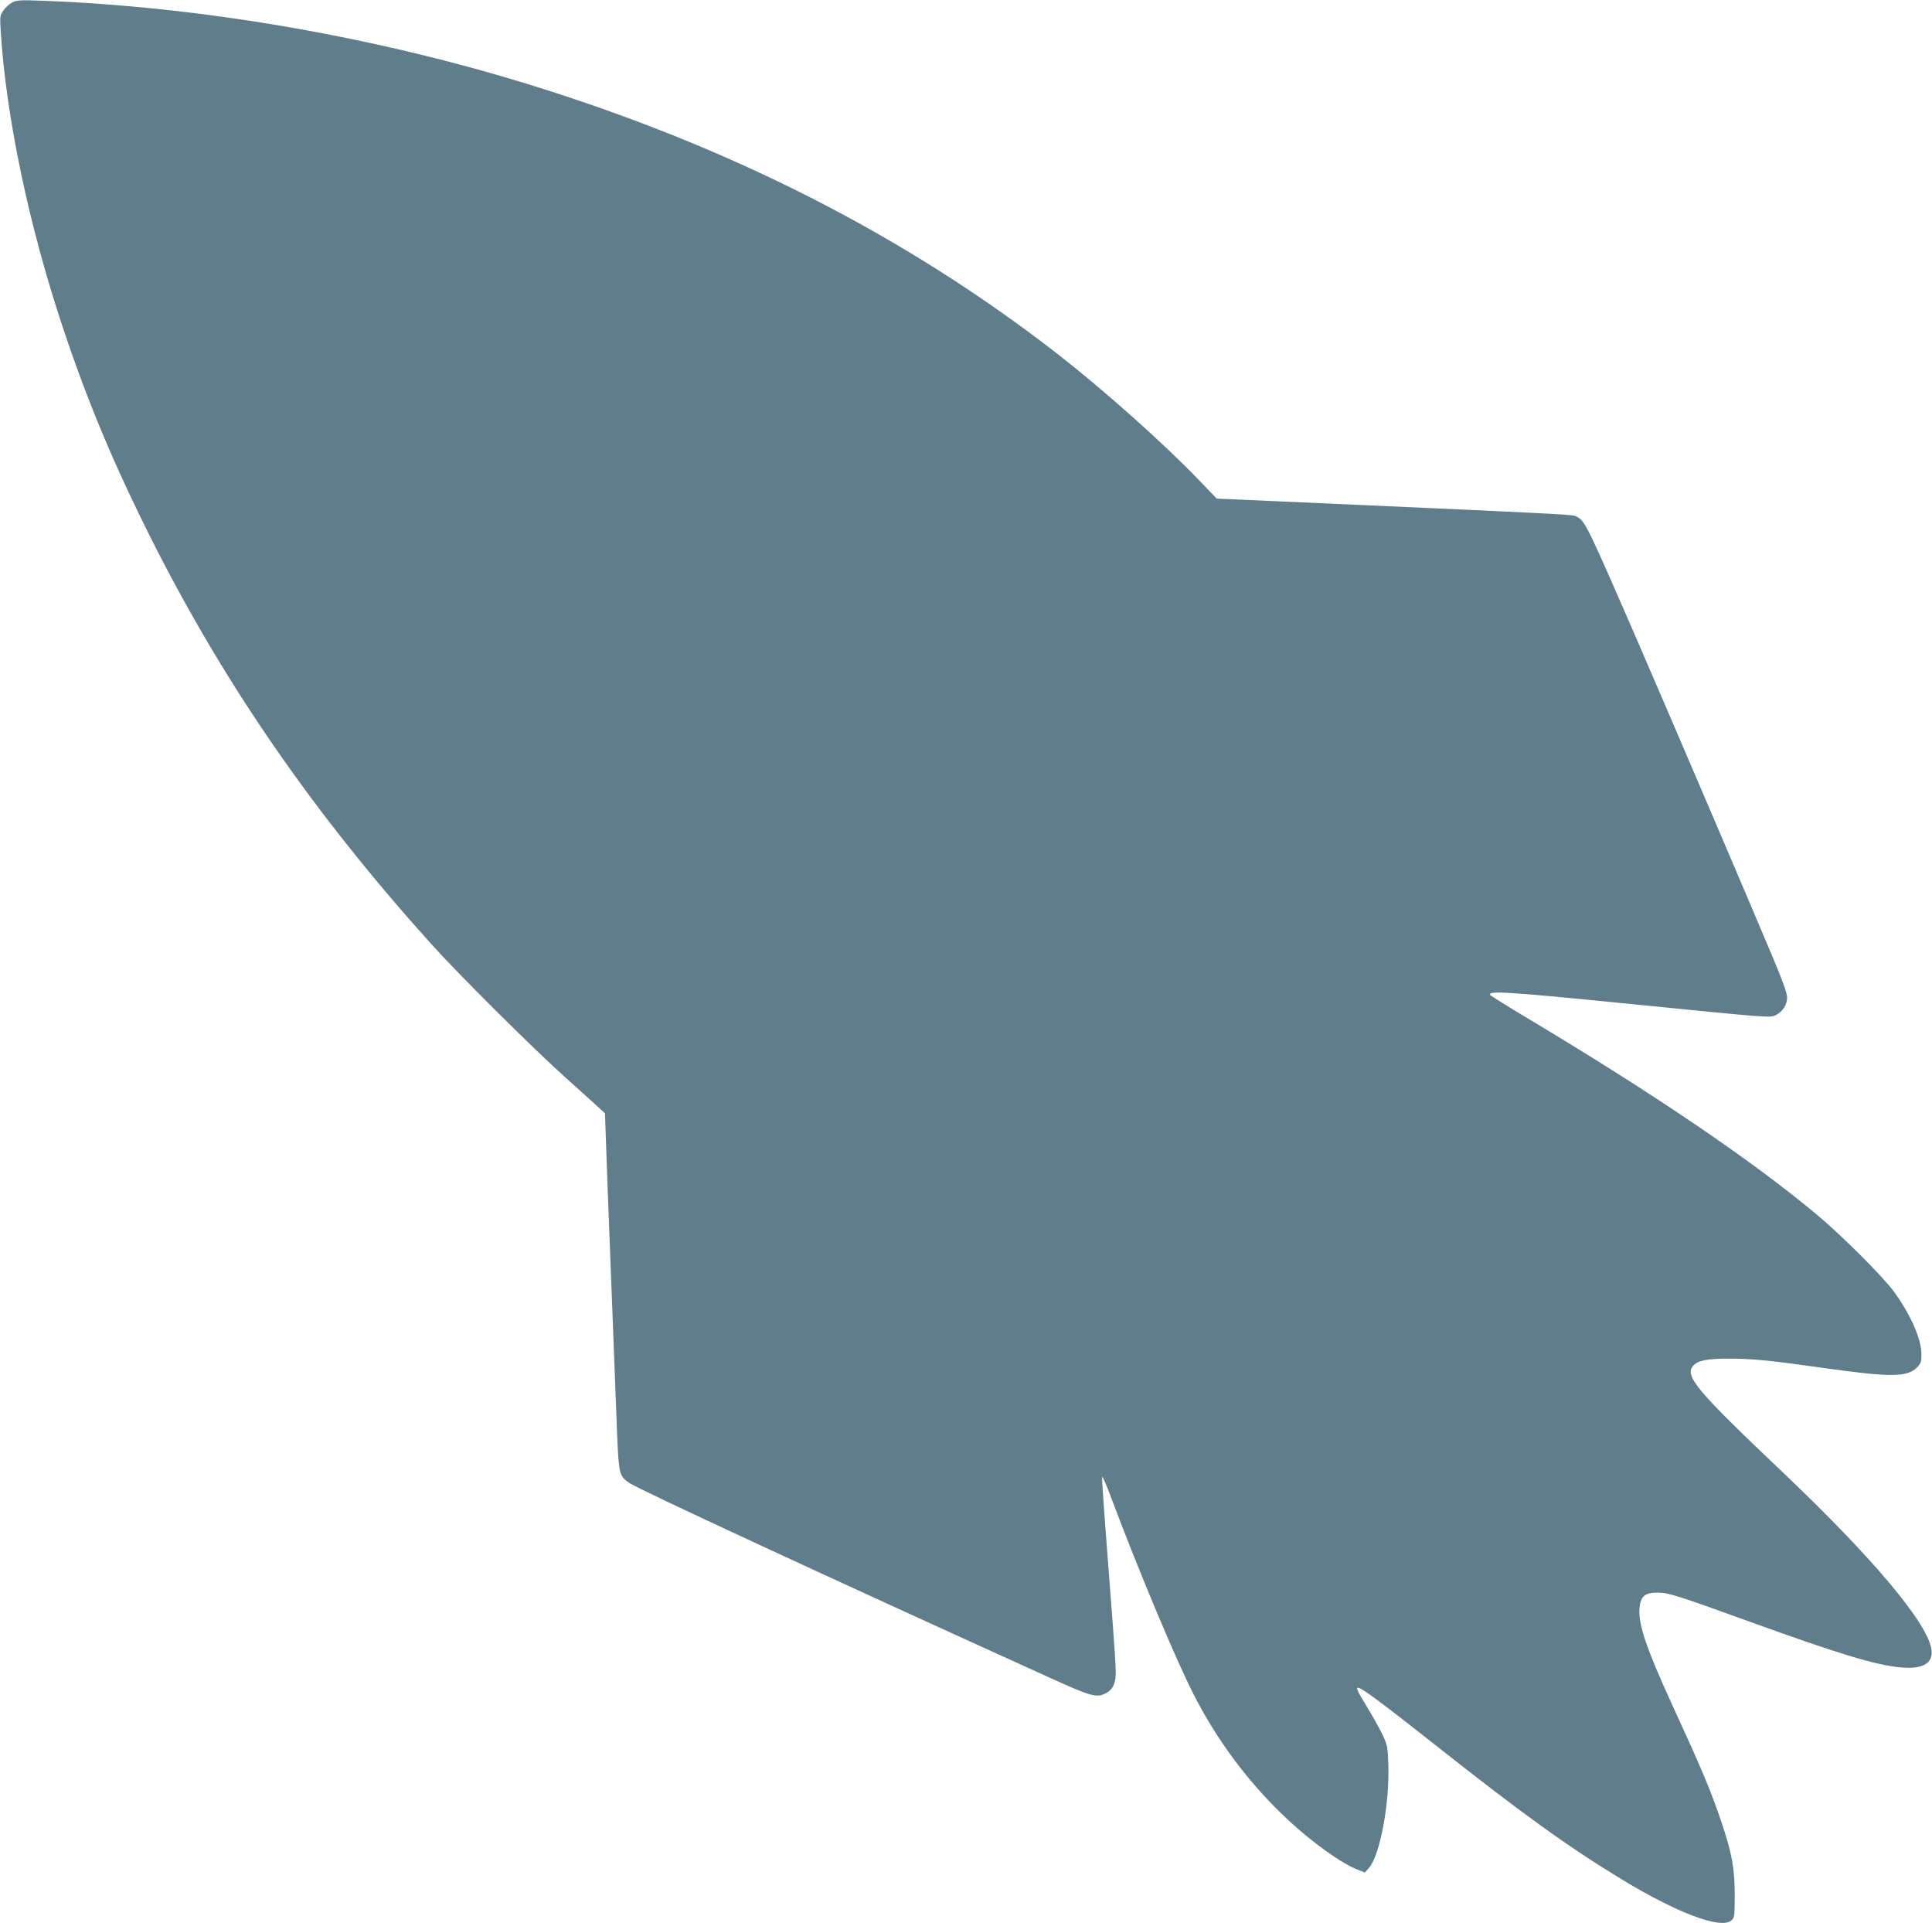
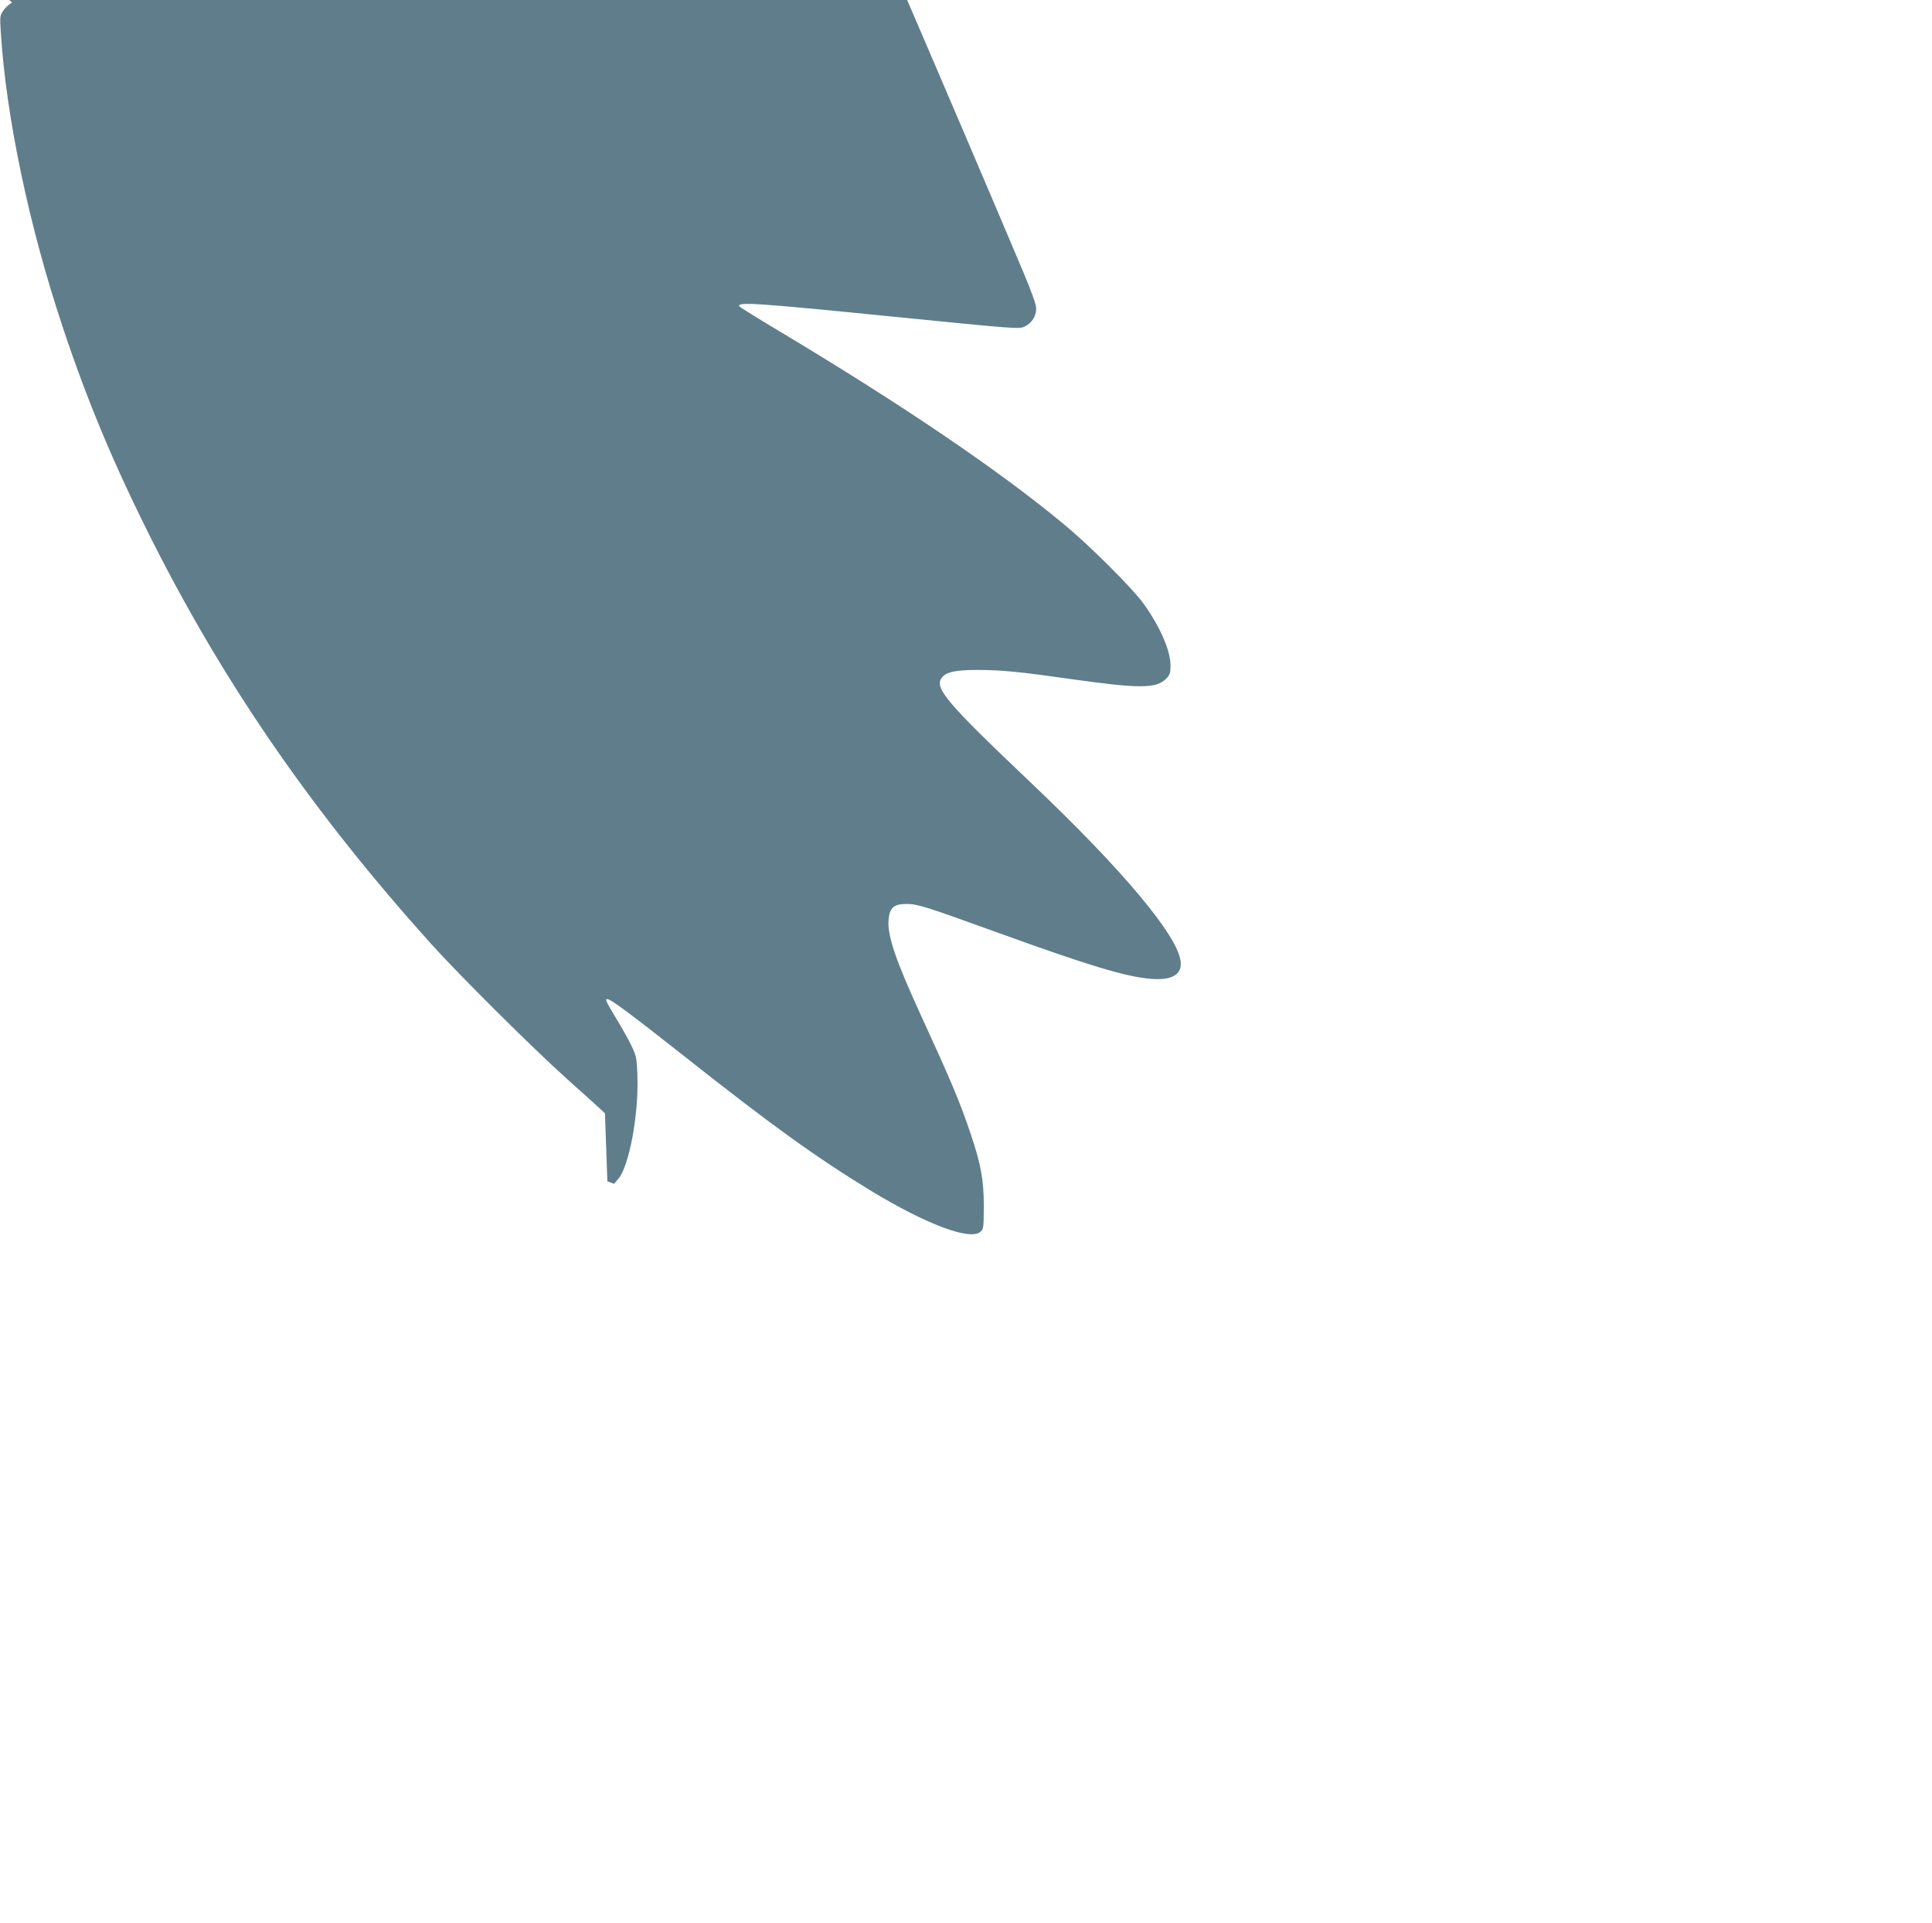
<svg xmlns="http://www.w3.org/2000/svg" version="1.0" width="1280pt" height="1274pt" viewBox="0 0 1280 1274" preserveAspectRatio="xMidYMid meet">
  <g transform="translate(0,1274) scale(0.1,-0.1)" fill="#607d8b" stroke="none">
-     <path d="M80 12723 c-19 -10 -45 -34 -58 -53 -23 -33 -23 -41 -17 -140 35 -562 187 -1287 410 -1955 167 -503 346 -927 600 -1430 483 -954 1067 -1797 1839 -2655 187 -208 679 -697 900 -895 105 -94 204 -183 222 -200 l32 -30 16 -450 c18 -476 50 -1307 65 -1687 11 -252 15 -268 81 -312 74 -48 1268 -602 2770 -1283 292 -133 325 -142 387 -109 47 24 67 68 65 146 0 36 -10 184 -21 330 -56 724 -72 943 -69 956 2 8 30 -56 62 -143 172 -459 424 -1062 542 -1293 158 -312 371 -596 626 -834 165 -154 357 -291 467 -333 l44 -17 27 31 c72 81 137 423 128 684 -4 118 -6 128 -39 199 -20 41 -66 124 -103 184 -64 106 -74 126 -58 126 23 0 161 -103 512 -380 578 -457 878 -673 1240 -893 362 -219 648 -327 719 -270 23 19 23 24 24 169 0 174 -18 276 -87 481 -72 214 -131 353 -331 788 -166 362 -222 526 -213 631 7 79 35 104 118 104 74 0 127 -17 605 -190 608 -220 847 -292 1014 -306 140 -12 208 28 198 115 -19 171 -383 606 -992 1184 -573 544 -648 634 -585 702 31 33 92 45 232 45 158 0 279 -12 623 -61 446 -63 560 -63 625 2 26 27 30 37 30 88 0 101 -72 264 -183 416 -77 104 -356 382 -522 519 -431 358 -1070 791 -1885 1279 -146 87 -266 162 -268 167 -10 29 123 20 973 -65 874 -87 881 -88 919 -70 47 23 76 68 76 119 0 26 -29 108 -91 255 -164 390 -632 1485 -867 2028 -365 841 -379 871 -435 900 -31 16 42 12 -2199 112 l-187 8 -114 119 c-235 245 -631 598 -939 838 -1012 787 -2177 1380 -3528 1794 -1024 314 -2164 509 -3200 547 -147 6 -169 4 -200 -12z" />
+     <path d="M80 12723 c-19 -10 -45 -34 -58 -53 -23 -33 -23 -41 -17 -140 35 -562 187 -1287 410 -1955 167 -503 346 -927 600 -1430 483 -954 1067 -1797 1839 -2655 187 -208 679 -697 900 -895 105 -94 204 -183 222 -200 l32 -30 16 -450 l44 -17 27 31 c72 81 137 423 128 684 -4 118 -6 128 -39 199 -20 41 -66 124 -103 184 -64 106 -74 126 -58 126 23 0 161 -103 512 -380 578 -457 878 -673 1240 -893 362 -219 648 -327 719 -270 23 19 23 24 24 169 0 174 -18 276 -87 481 -72 214 -131 353 -331 788 -166 362 -222 526 -213 631 7 79 35 104 118 104 74 0 127 -17 605 -190 608 -220 847 -292 1014 -306 140 -12 208 28 198 115 -19 171 -383 606 -992 1184 -573 544 -648 634 -585 702 31 33 92 45 232 45 158 0 279 -12 623 -61 446 -63 560 -63 625 2 26 27 30 37 30 88 0 101 -72 264 -183 416 -77 104 -356 382 -522 519 -431 358 -1070 791 -1885 1279 -146 87 -266 162 -268 167 -10 29 123 20 973 -65 874 -87 881 -88 919 -70 47 23 76 68 76 119 0 26 -29 108 -91 255 -164 390 -632 1485 -867 2028 -365 841 -379 871 -435 900 -31 16 42 12 -2199 112 l-187 8 -114 119 c-235 245 -631 598 -939 838 -1012 787 -2177 1380 -3528 1794 -1024 314 -2164 509 -3200 547 -147 6 -169 4 -200 -12z" />
  </g>
</svg>